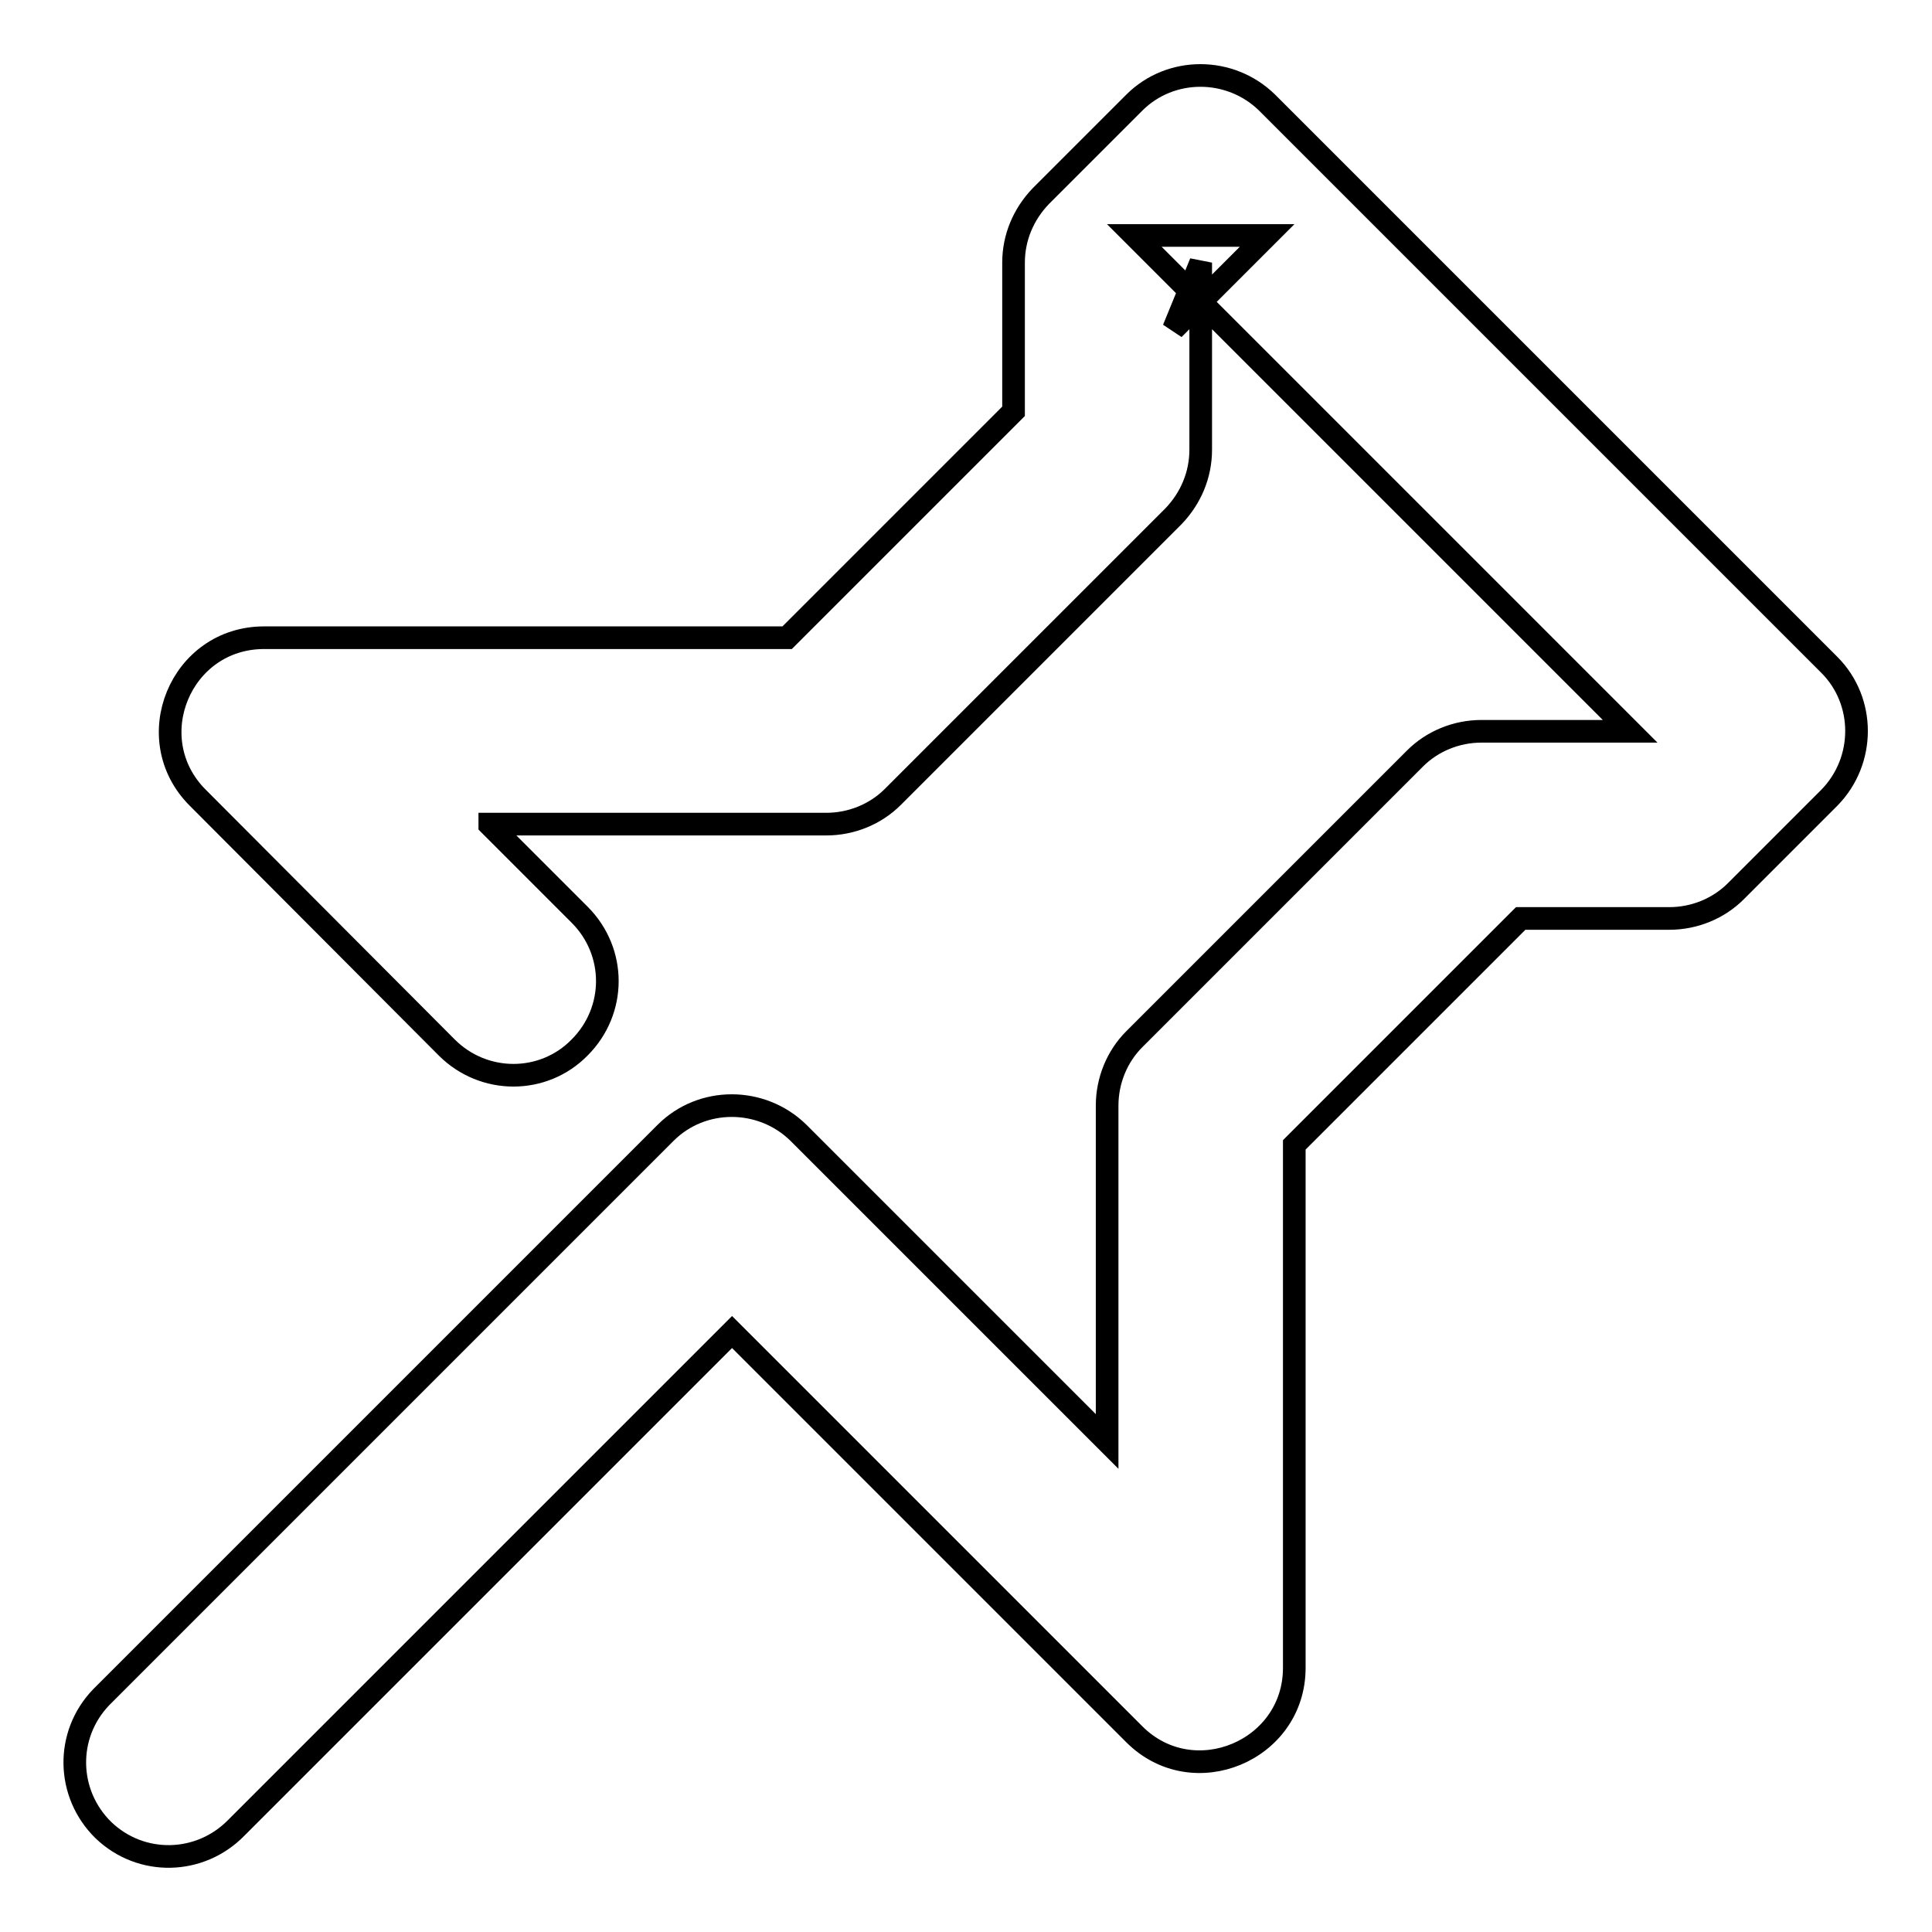
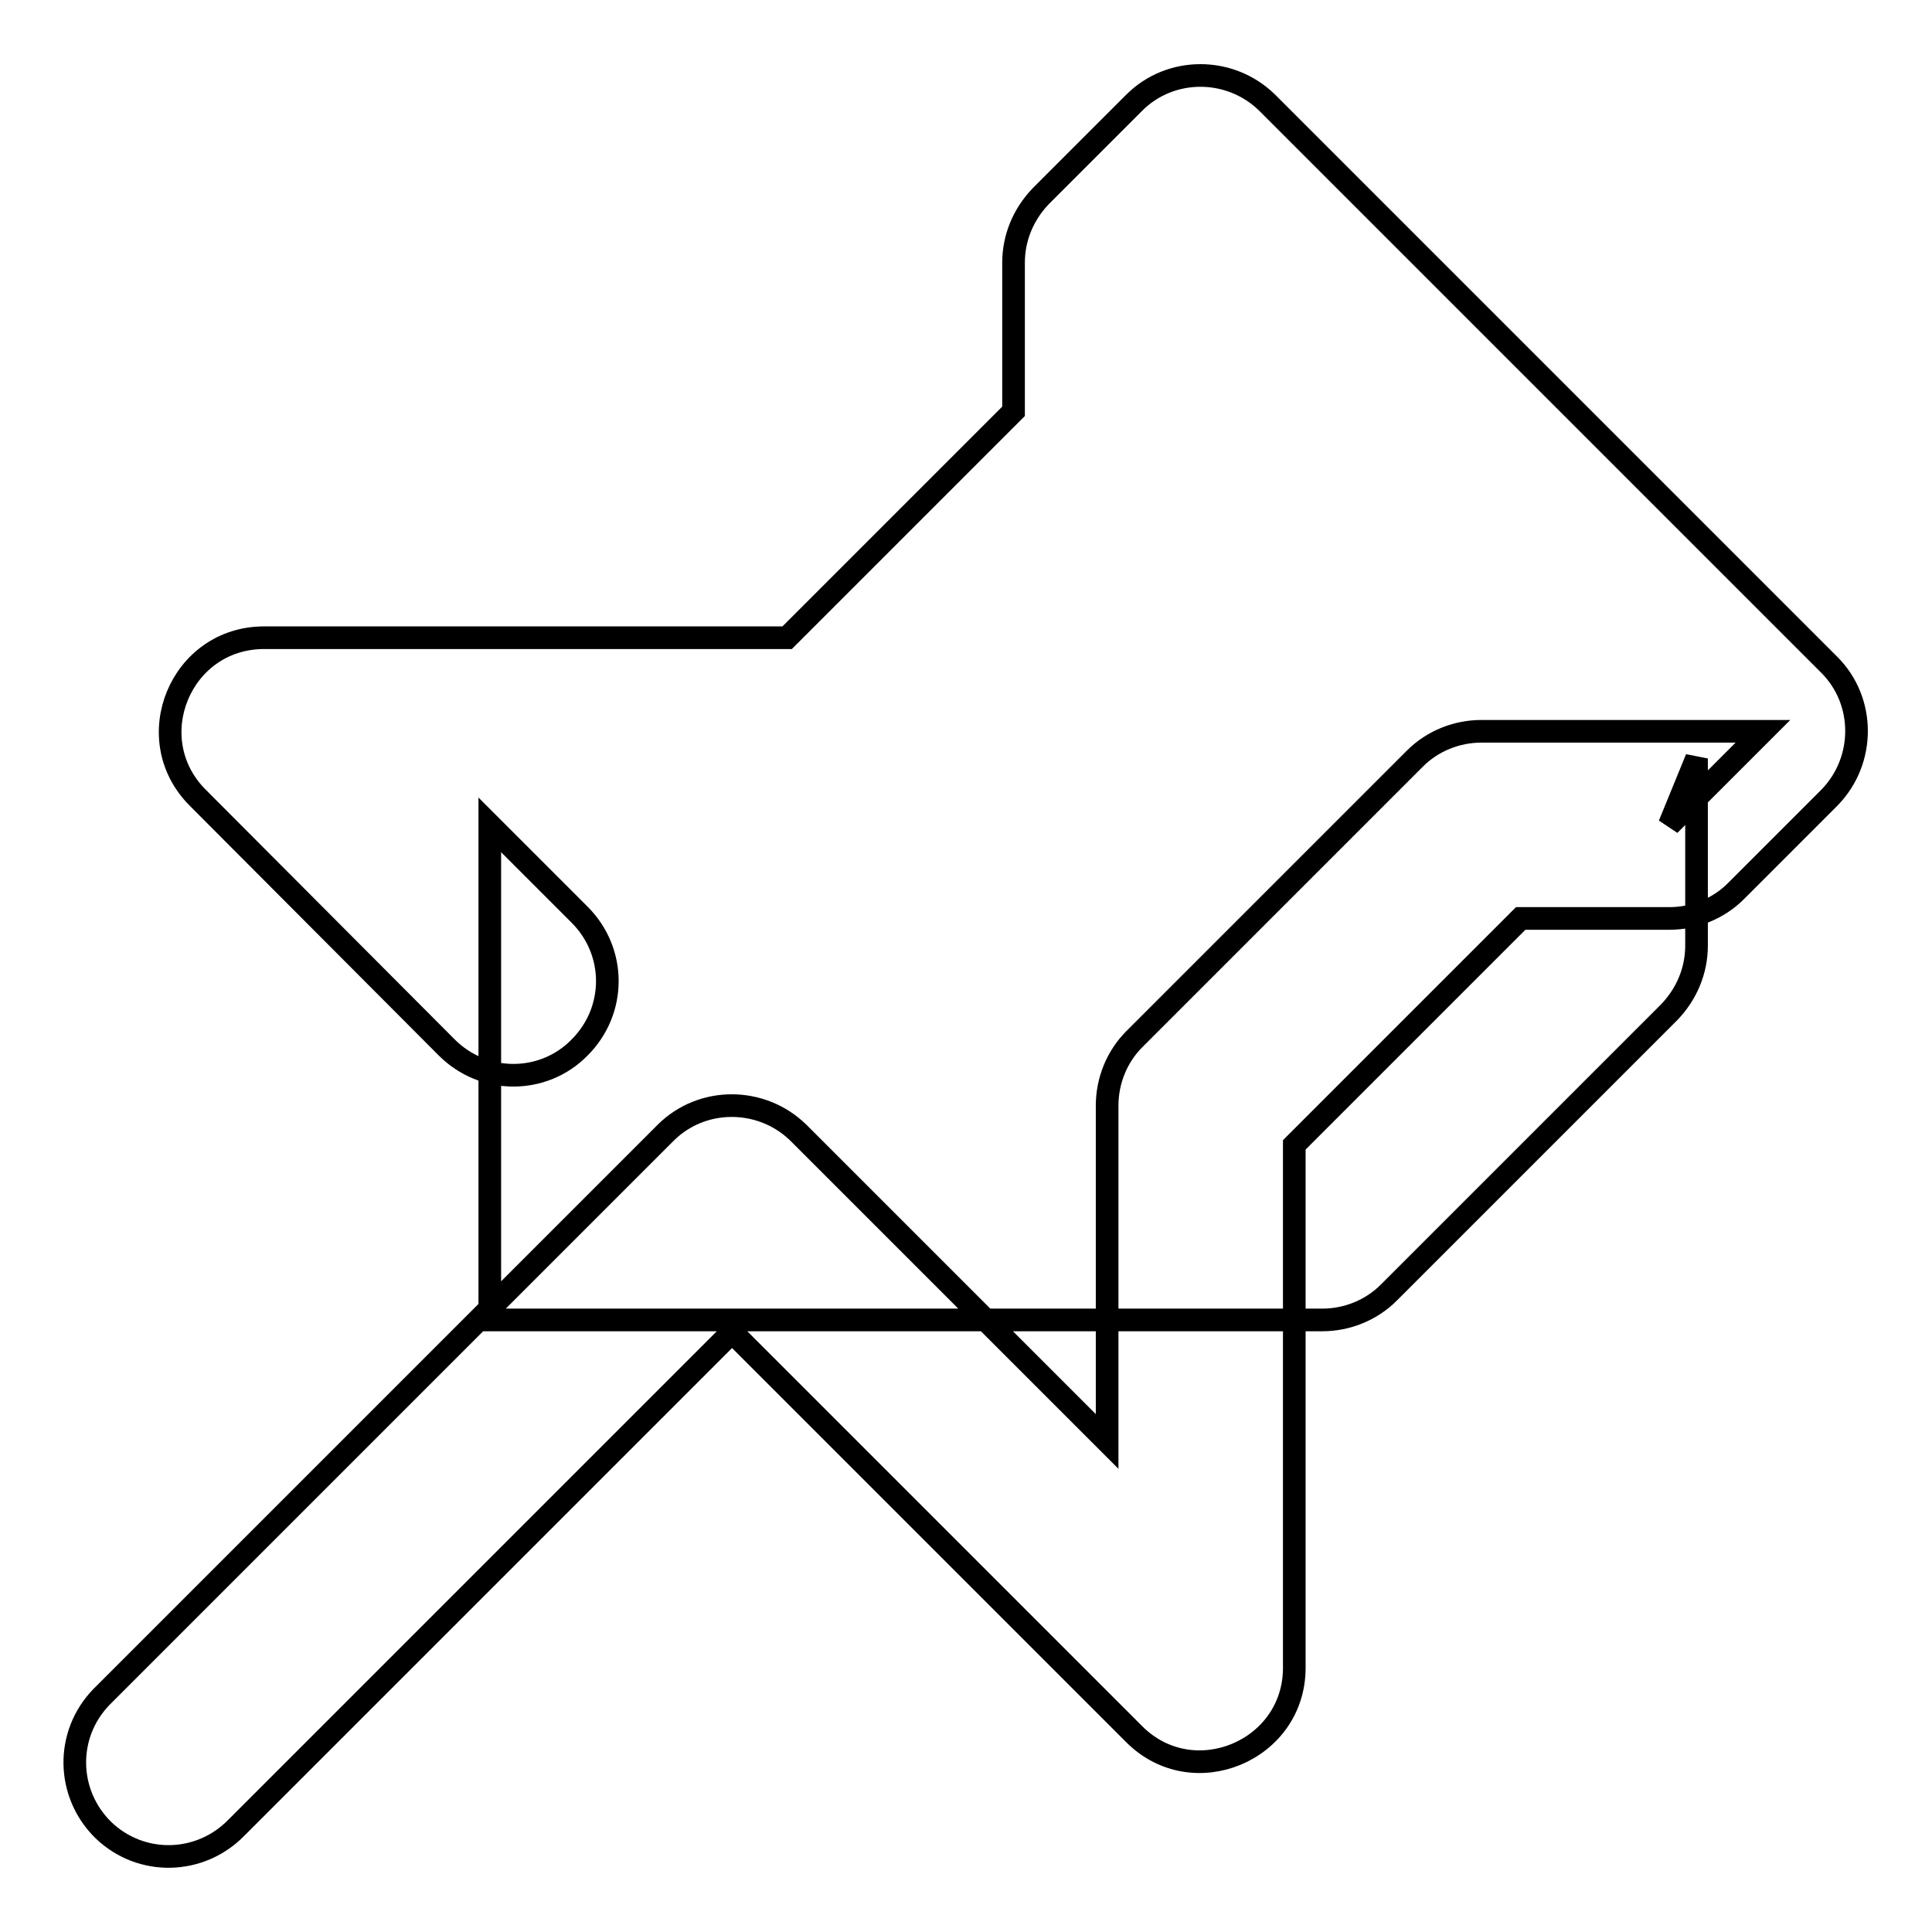
<svg xmlns="http://www.w3.org/2000/svg" version="1.1" x="0px" y="0px" viewBox="0 0 256 256" enable-background="new 0 0 256 256" xml:space="preserve">
  <g>
-     <path stroke-width="3" fill-opacity="0" stroke="#000000" d="M64.9,109.3l11.9,11.9c4.9,4.9,4.9,12.7,0,17.6c-4.8,4.9-12.7,4.9-17.6,0l-33-33.1 c-7.8-7.8-2.3-21.2,8.8-21.2h69.3l30-30V34.8c0-3.3,1.3-6.4,3.6-8.8l12.4-12.4c4.8-4.8,12.7-4.8,17.6,0l74.5,74.5 c4.8,4.8,4.8,12.7,0,17.6L230,118.1c-2.3,2.3-5.5,3.6-8.8,3.6h-19.7l-30,30V221c0,11-13.4,16.6-21.2,8.8L97,176.5l-65.7,65.7 c-4.8,4.9-12.6,5.1-17.6,0.3c-4.9-4.8-5.1-12.6-0.3-17.6c0.1-0.1,0.2-0.2,0.3-0.3l74.5-74.5c4.8-4.8,12.7-4.8,17.6,0l40.9,40.9 v-44.5c0-3.3,1.3-6.5,3.6-8.8l37.2-37.2c2.3-2.3,5.5-3.6,8.8-3.6H216l-65.7-65.7h17.6l-12.4,12.4l3.6-8.8v24.8 c0,3.3-1.3,6.4-3.6,8.8l-37.2,37.2c-2.3,2.3-5.5,3.6-8.8,3.6H64.9z" />
+     <path stroke-width="3" fill-opacity="0" stroke="#000000" d="M64.9,109.3l11.9,11.9c4.9,4.9,4.9,12.7,0,17.6c-4.8,4.9-12.7,4.9-17.6,0l-33-33.1 c-7.8-7.8-2.3-21.2,8.8-21.2h69.3l30-30V34.8c0-3.3,1.3-6.4,3.6-8.8l12.4-12.4c4.8-4.8,12.7-4.8,17.6,0l74.5,74.5 c4.8,4.8,4.8,12.7,0,17.6L230,118.1c-2.3,2.3-5.5,3.6-8.8,3.6h-19.7l-30,30V221c0,11-13.4,16.6-21.2,8.8L97,176.5l-65.7,65.7 c-4.8,4.9-12.6,5.1-17.6,0.3c-4.9-4.8-5.1-12.6-0.3-17.6c0.1-0.1,0.2-0.2,0.3-0.3l74.5-74.5c4.8-4.8,12.7-4.8,17.6,0l40.9,40.9 v-44.5c0-3.3,1.3-6.5,3.6-8.8l37.2-37.2c2.3-2.3,5.5-3.6,8.8-3.6H216h17.6l-12.4,12.4l3.6-8.8v24.8 c0,3.3-1.3,6.4-3.6,8.8l-37.2,37.2c-2.3,2.3-5.5,3.6-8.8,3.6H64.9z" />
  </g>
</svg>